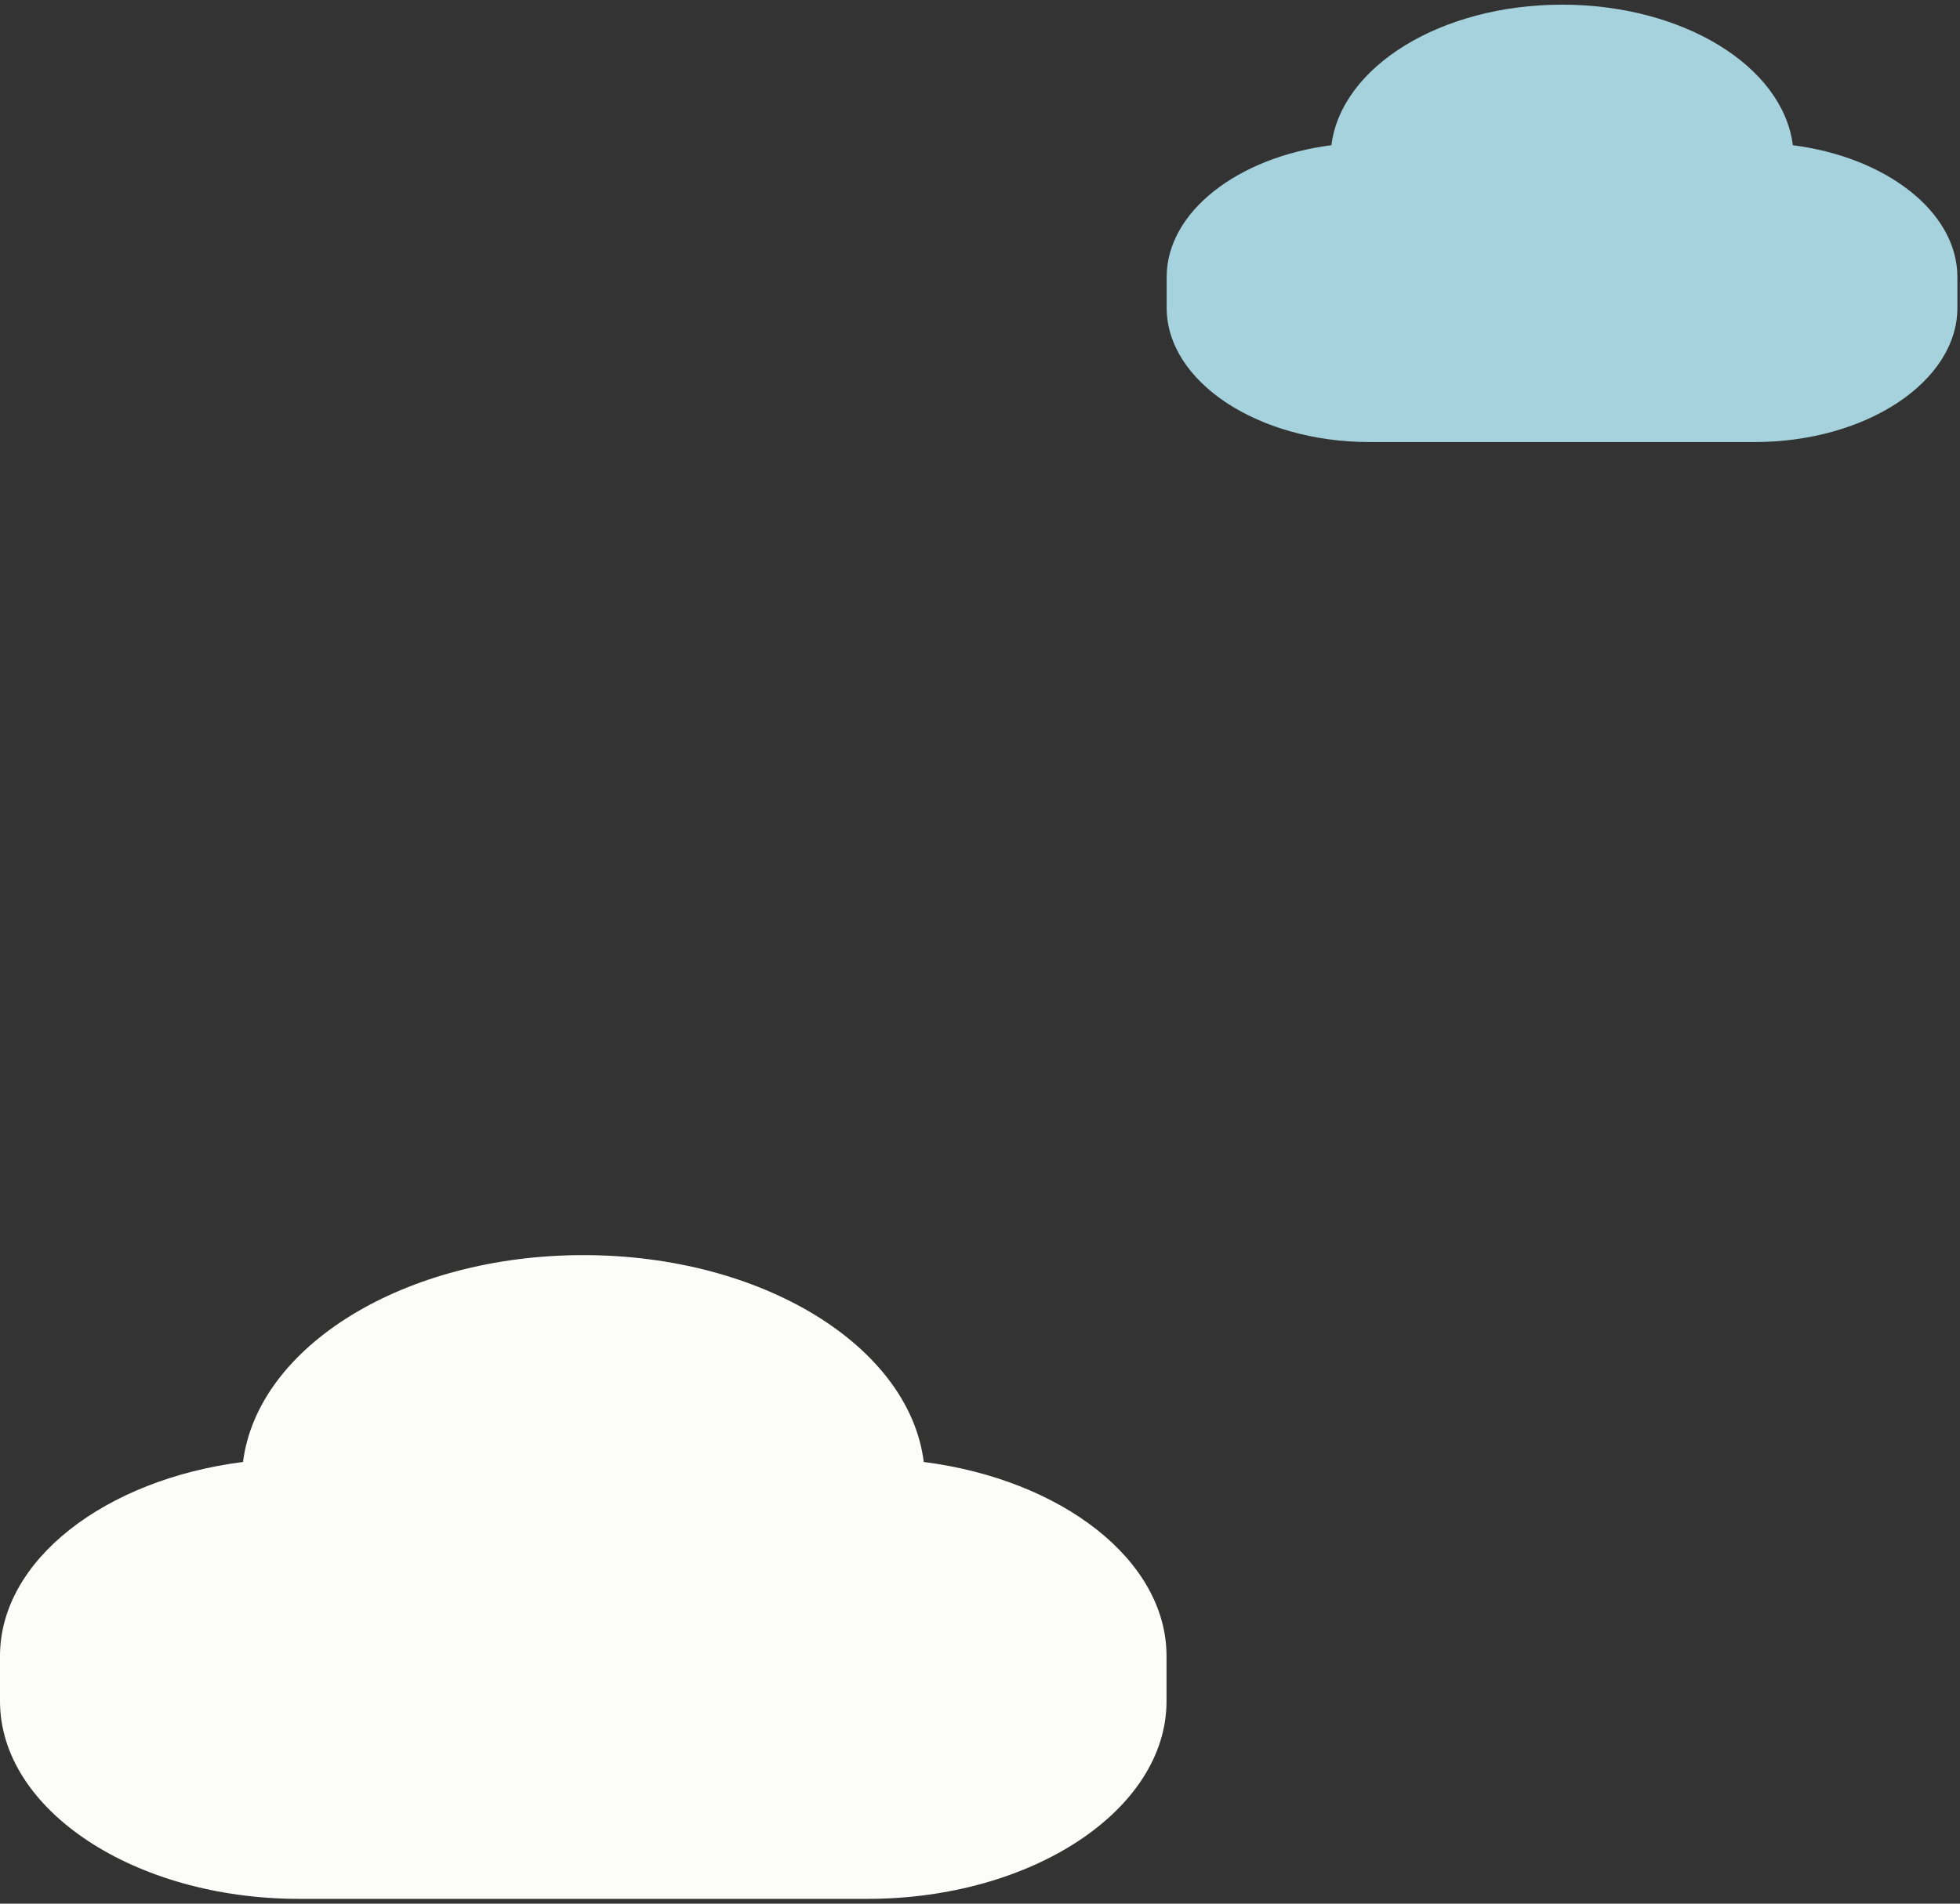
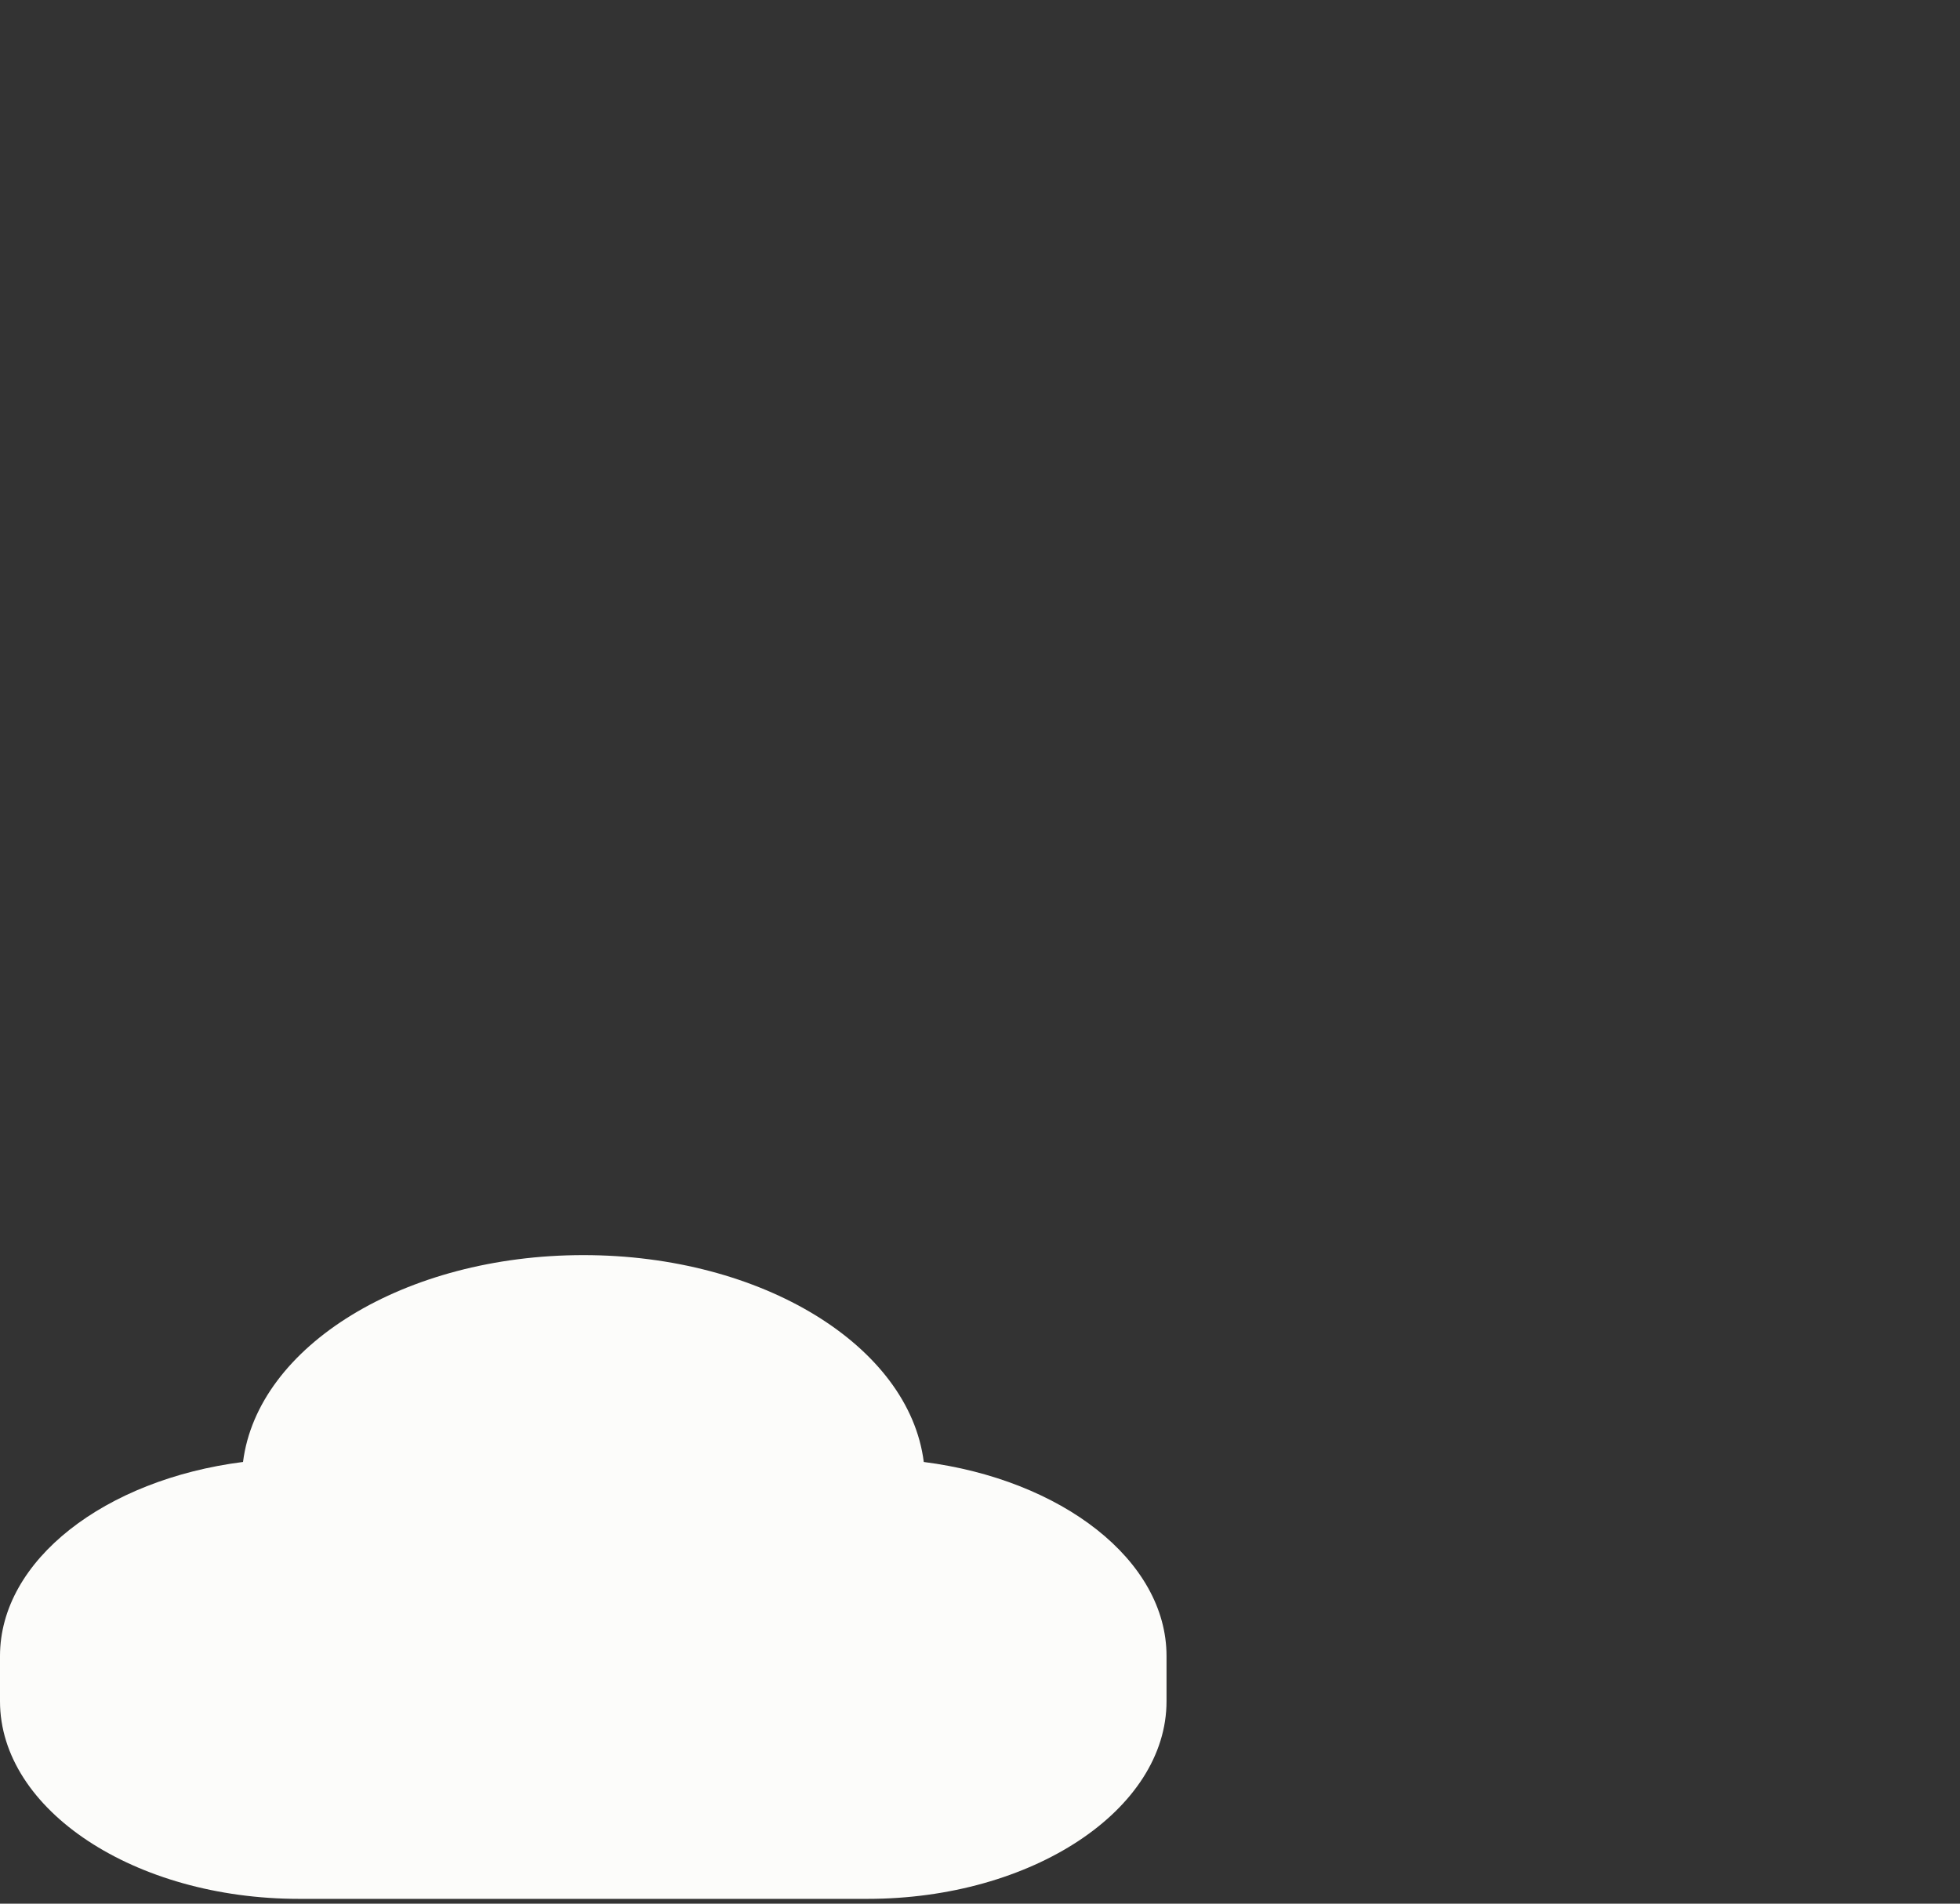
<svg xmlns="http://www.w3.org/2000/svg" width="210" height="204" fill="none">
  <rect width="100%" height="100%" fill="#333333" stroke="none" />
  <g clip-path="url(#clip0_943_284)">
    <path d="M192.09 15.56C191.03 7.13 180.37.5 167.37.5c-13 0-23.66 6.63-24.72 15.06C132.63 16.84 125 22.7 125 29.69v3.29c0 7.92 9.78 14.39 21.72 14.39H188c11.95 0 21.72-6.48 21.72-14.39v-3.29c0-6.99-7.63-12.85-17.64-14.13h.01z" fill="#A6D2DD" />
  </g>
  <g clip-path="url(#clip1_943_284)">
    <path d="M98.976 156.666c-1.564-12.408-17.29-22.166-36.469-22.166-19.178 0-34.905 9.758-36.468 22.166C11.256 158.55 0 167.175 0 177.463v4.842c0 11.657 14.428 21.18 32.043 21.18h60.9c17.629 0 32.042-9.537 32.042-21.18v-4.842c0-10.288-11.256-18.913-26.024-20.797h.015z" fill="#FCFCFA" />
  </g>
  <defs>
    <clipPath id="clip0_943_284">
-       <path fill="#fff" transform="translate(125 .5)" d="M0 0h84.73v46.88H0z" />
-     </clipPath>
+       </clipPath>
    <clipPath id="clip1_943_284">
      <path fill="#fff" transform="translate(0 134.5)" d="M0 0h125v69H0z" />
    </clipPath>
  </defs>
</svg>